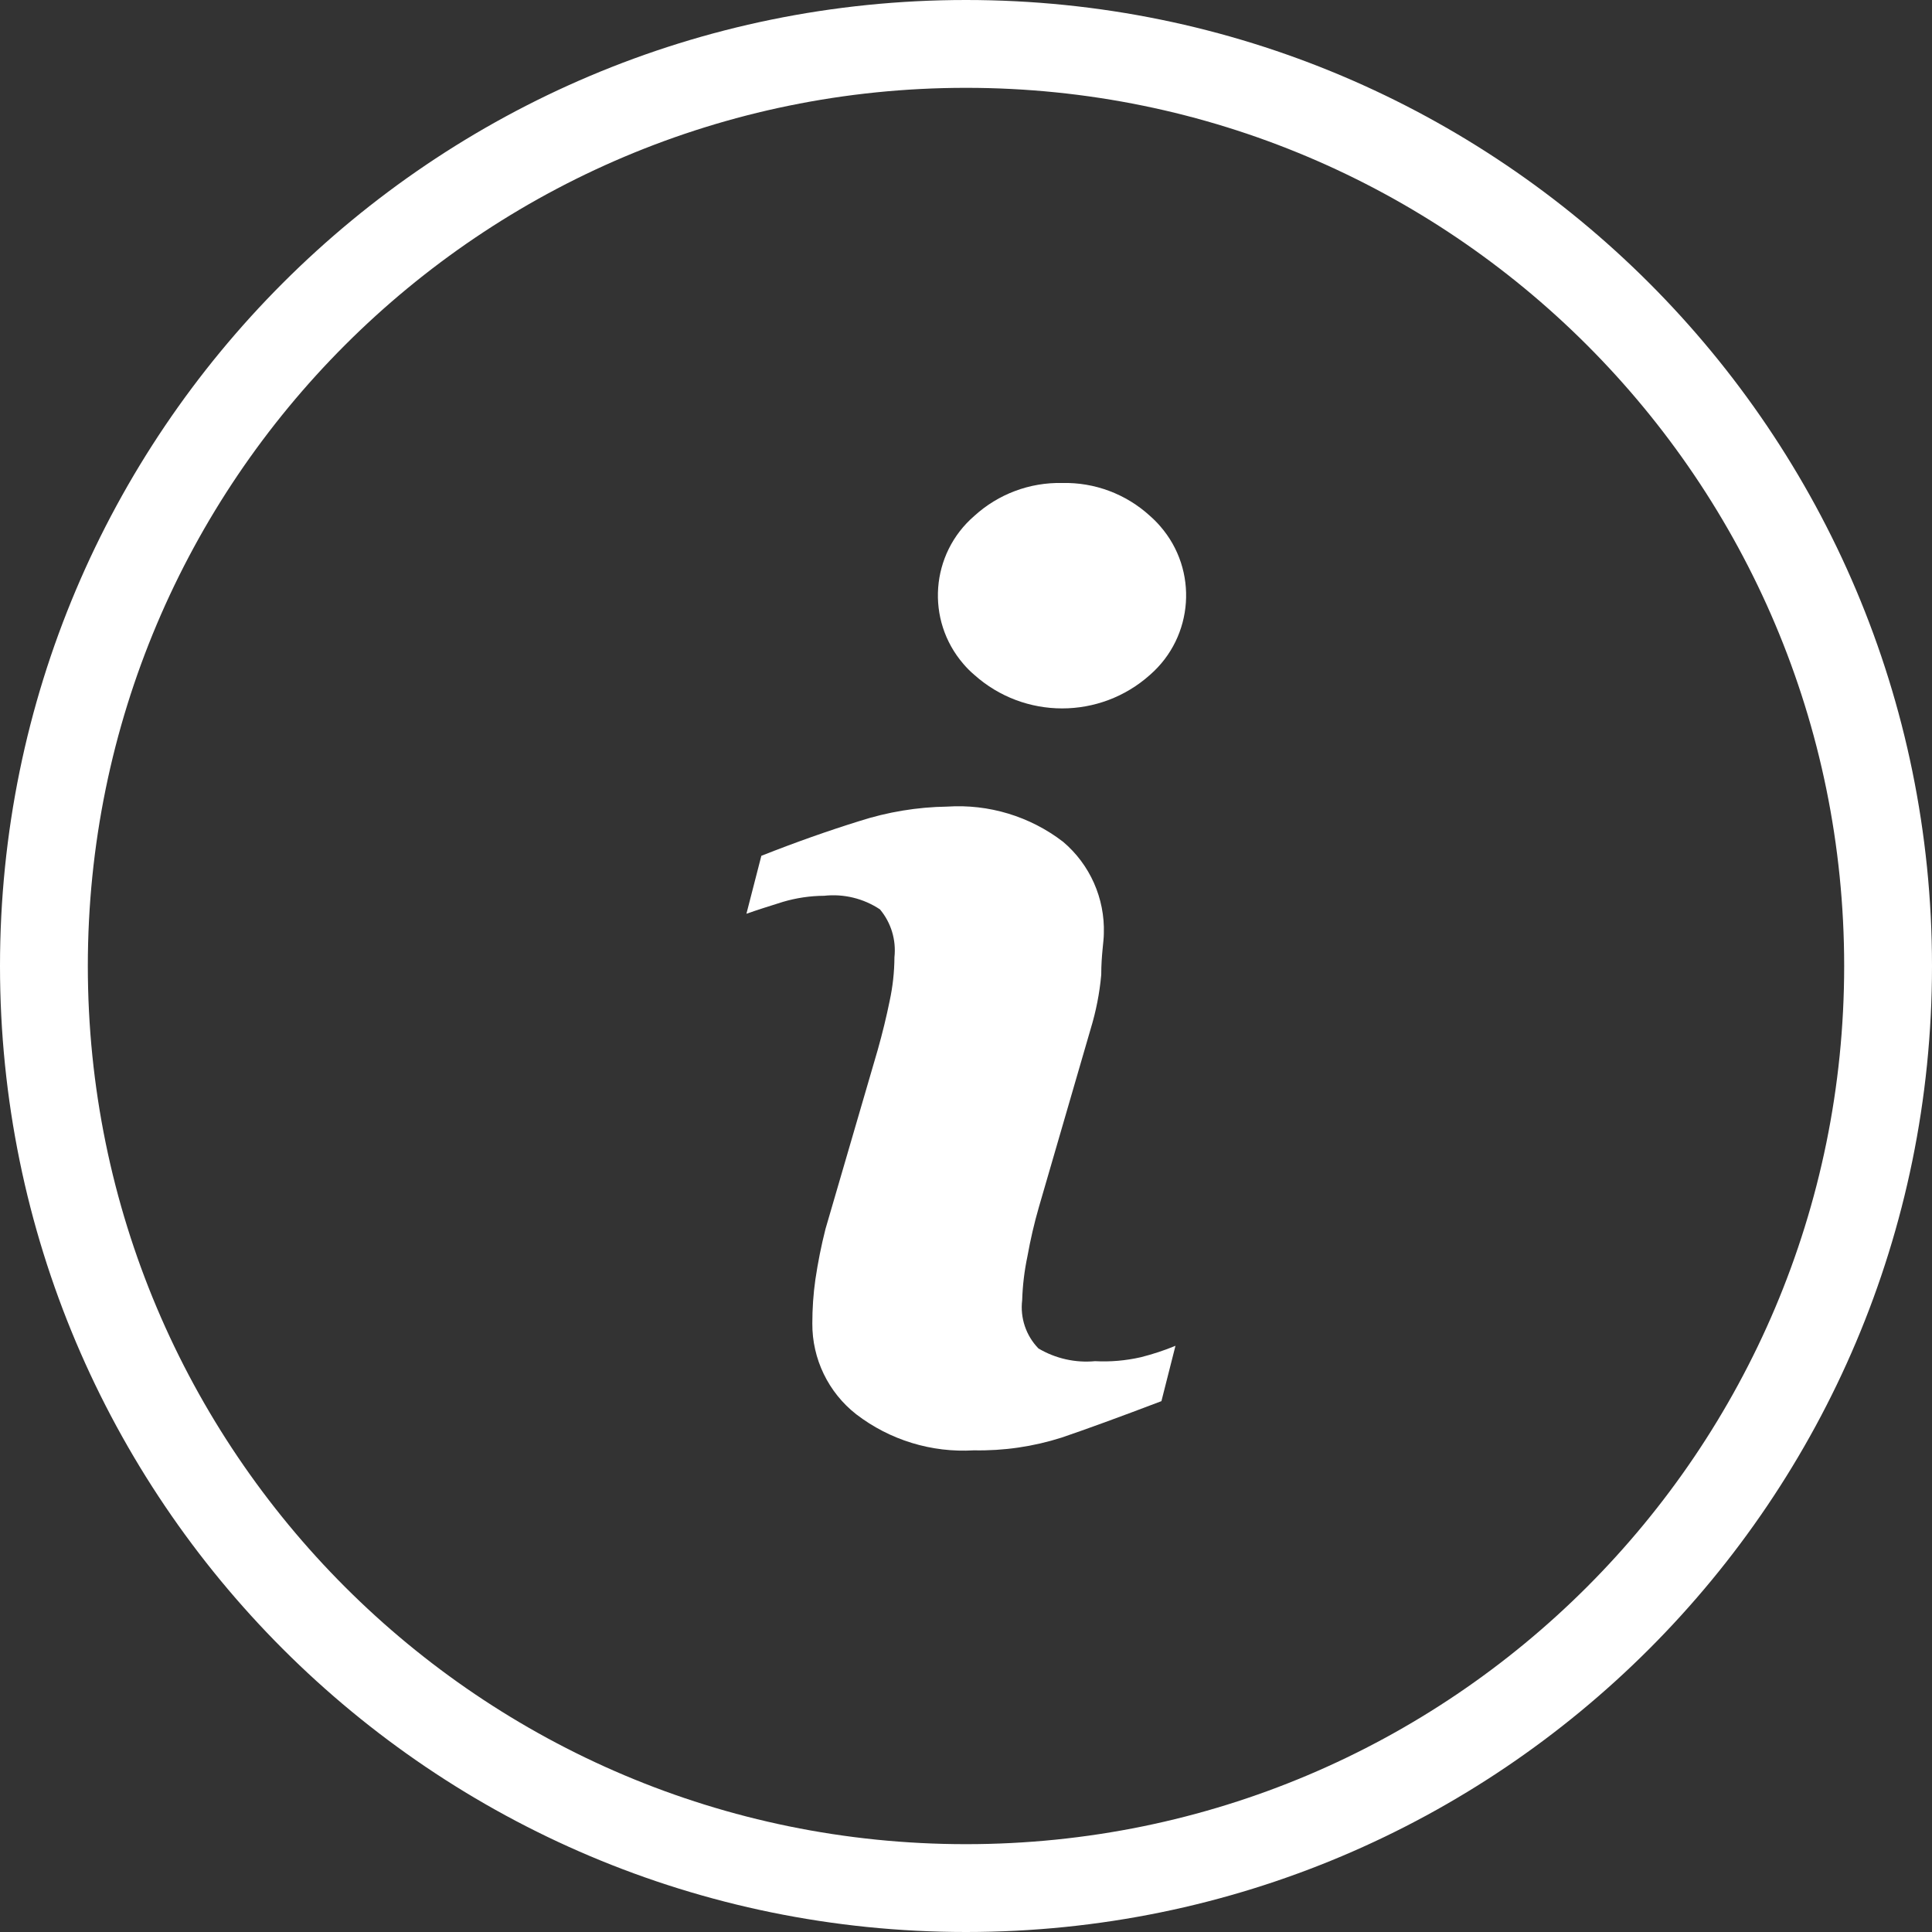
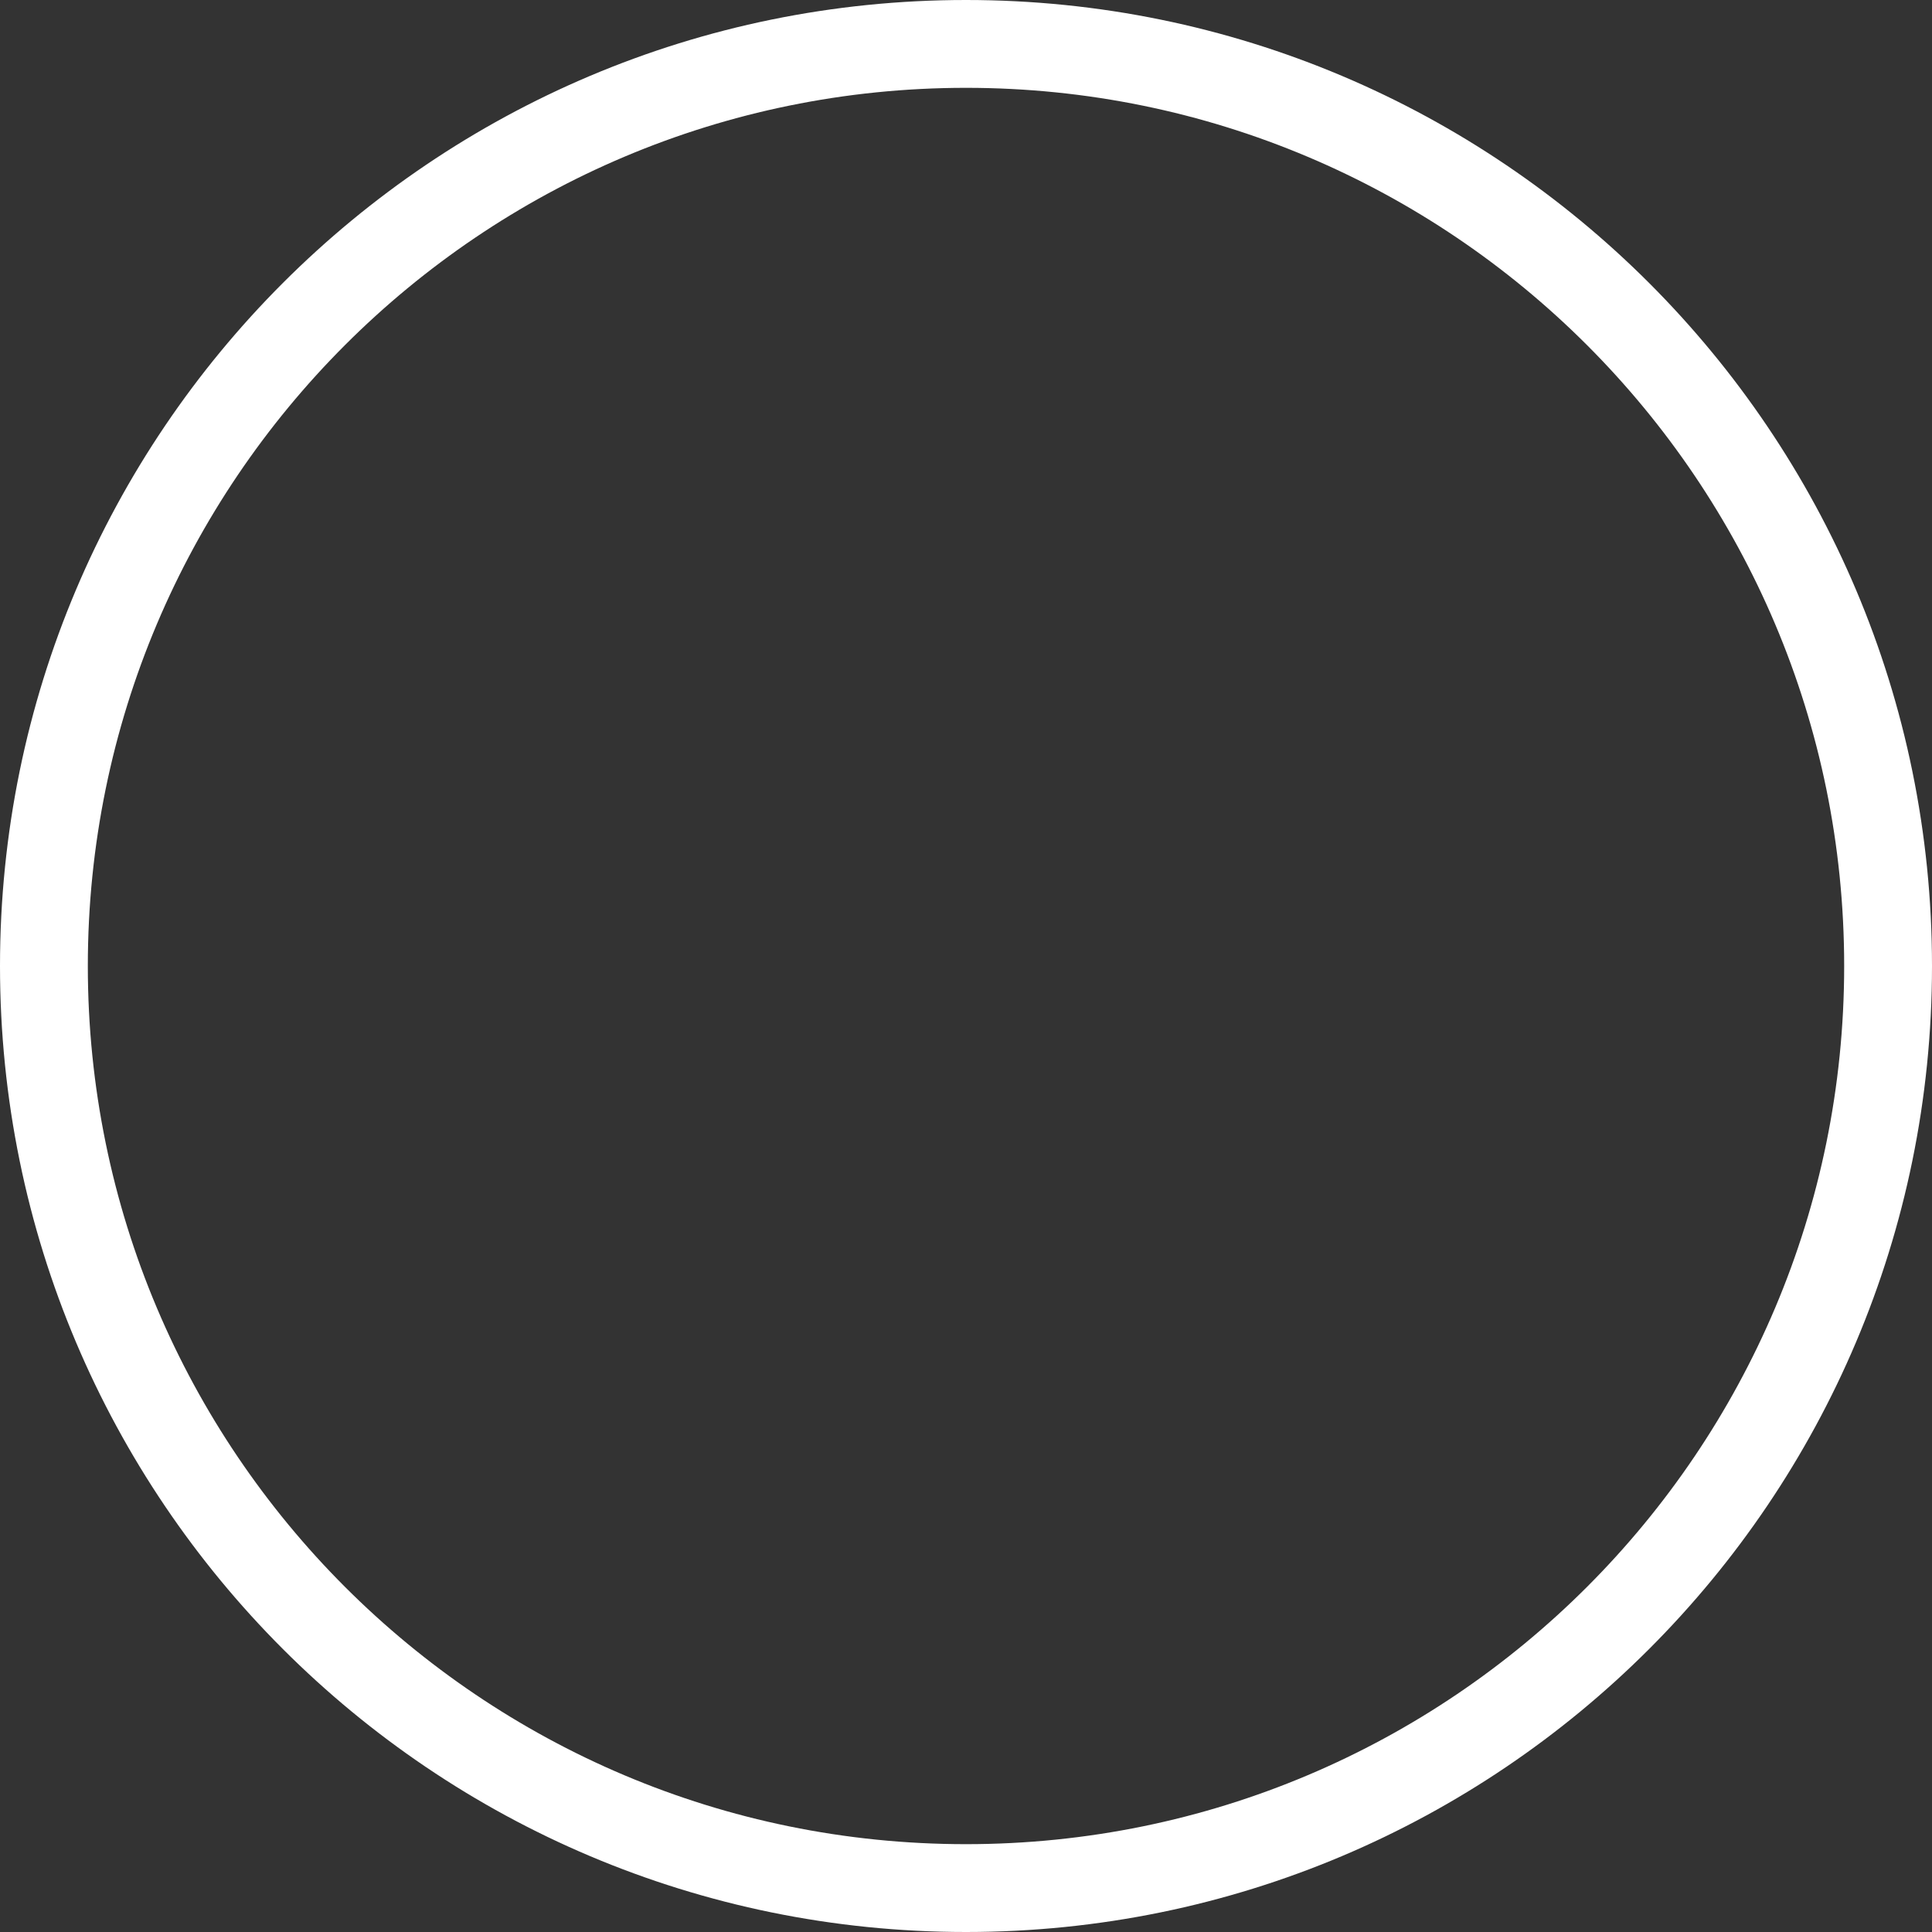
<svg xmlns="http://www.w3.org/2000/svg" width="26" height="26" viewBox="0 0 26 26" fill="none">
  <rect x="0" y="0" width="26" height="26" fill="#333333" stroke="none" />
-   <path d="M14.737 18.318C14.472 18.343 14.205 18.283 13.975 18.147C13.807 17.974 13.727 17.735 13.756 17.497C13.762 17.298 13.786 17.1 13.827 16.906C13.867 16.683 13.918 16.462 13.981 16.244L14.678 13.845C14.75 13.608 14.798 13.365 14.82 13.118C14.82 12.852 14.855 12.669 14.855 12.563C14.87 12.089 14.668 11.634 14.306 11.328C13.861 10.986 13.306 10.818 12.746 10.855C12.344 10.861 11.946 10.927 11.564 11.05C11.146 11.18 10.707 11.335 10.246 11.517L10.045 12.297C10.181 12.249 10.347 12.196 10.536 12.137C10.716 12.084 10.903 12.056 11.091 12.055C11.355 12.026 11.621 12.091 11.842 12.238C11.992 12.417 12.062 12.649 12.037 12.882C12.036 13.081 12.014 13.279 11.972 13.473C11.93 13.68 11.877 13.898 11.812 14.129L11.109 16.539C11.052 16.764 11.007 16.99 10.973 17.219C10.945 17.415 10.932 17.612 10.932 17.81C10.929 18.287 11.147 18.739 11.523 19.033C11.975 19.38 12.537 19.552 13.106 19.518C13.507 19.526 13.906 19.468 14.288 19.346C14.623 19.232 15.07 19.069 15.63 18.856L15.819 18.111C15.667 18.174 15.511 18.225 15.352 18.265C15.15 18.311 14.944 18.329 14.737 18.318Z" fill="white" />
-   <path d="M15.476 6.943C15.154 6.648 14.73 6.489 14.294 6.5C13.858 6.49 13.434 6.649 13.112 6.943C12.521 7.453 12.455 8.344 12.965 8.935C13.01 8.988 13.059 9.037 13.112 9.082C13.785 9.684 14.803 9.684 15.476 9.082C16.066 8.568 16.128 7.672 15.614 7.082C15.571 7.032 15.525 6.986 15.476 6.943Z" fill="white" />
-   <path d="M13 0C5.82 0 0 5.82 0 13C0 20.18 5.82 26 13 26C20.18 26 26 20.18 26 13C26 5.82 20.18 0 13 0ZM13 24.818C6.473 24.818 1.182 19.527 1.182 13C1.182 6.473 6.473 1.182 13 1.182C19.527 1.182 24.818 6.473 24.818 13C24.818 19.527 19.527 24.818 13 24.818Z" fill="white" />
+   <path d="M13 0C5.82 0 0 5.82 0 13C0 20.18 5.82 26 13 26C20.18 26 26 20.18 26 13C26 5.82 20.18 0 13 0M13 24.818C6.473 24.818 1.182 19.527 1.182 13C1.182 6.473 6.473 1.182 13 1.182C19.527 1.182 24.818 6.473 24.818 13C24.818 19.527 19.527 24.818 13 24.818Z" fill="white" />
</svg>